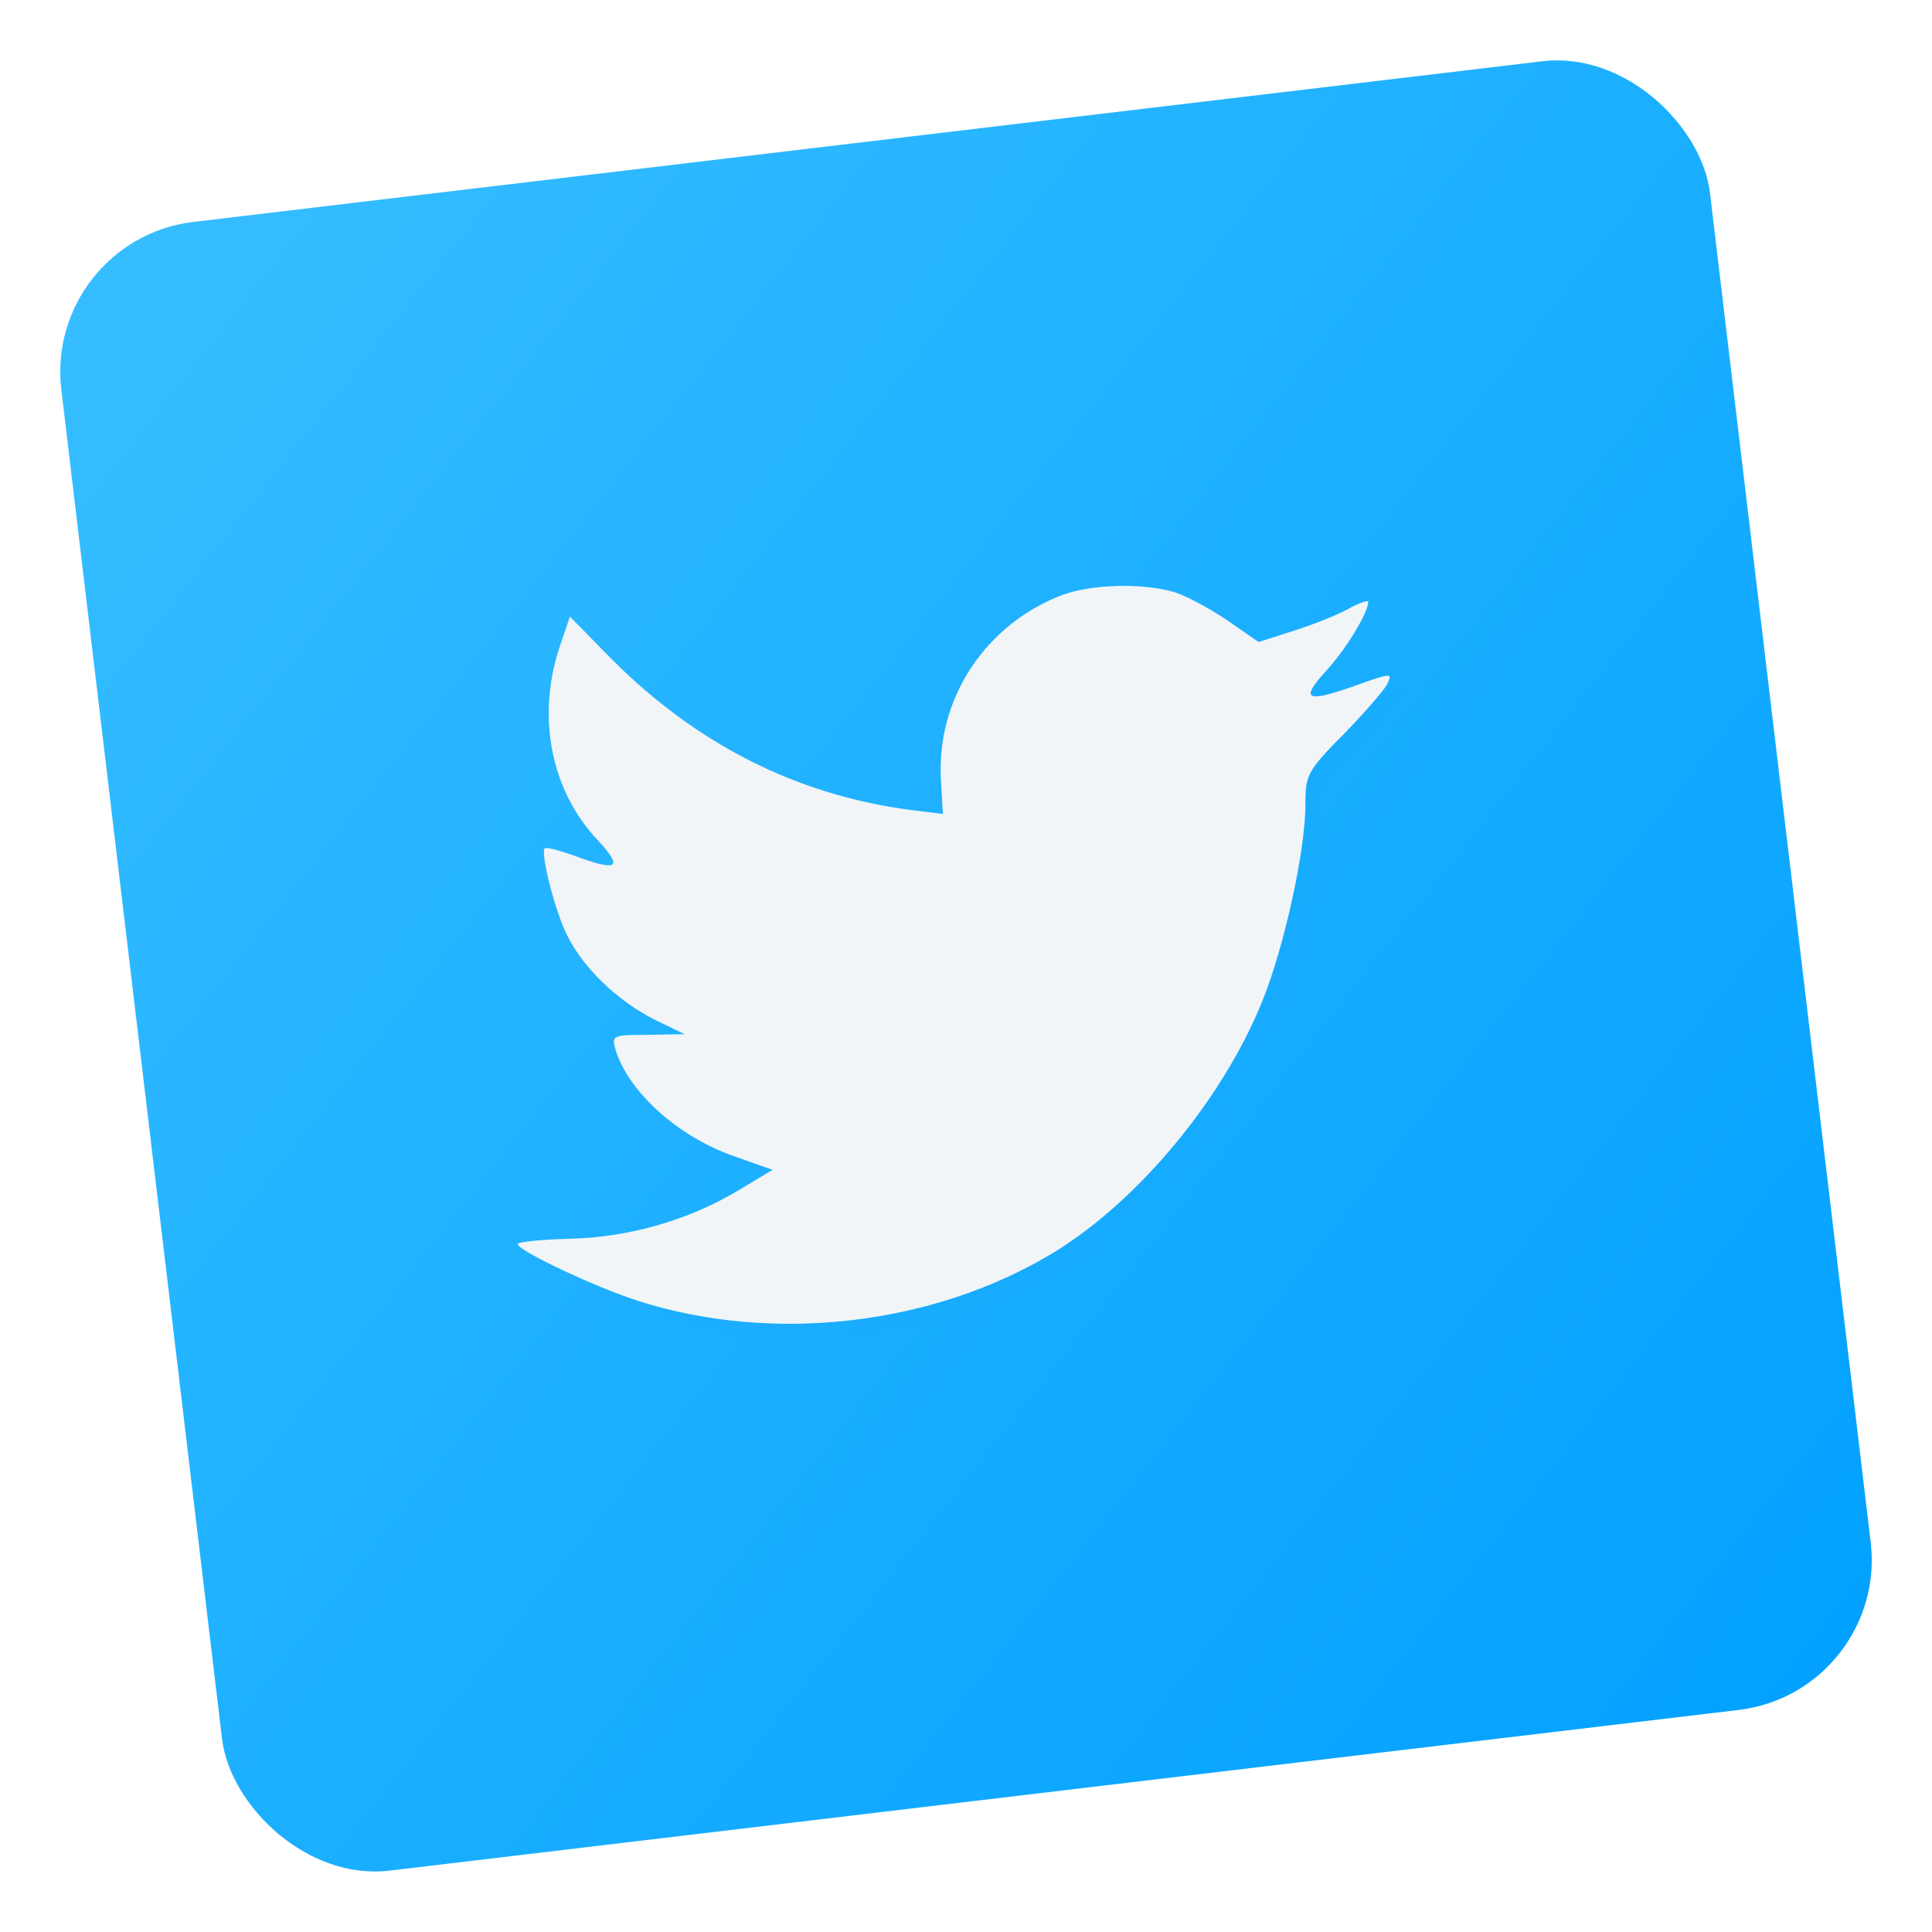
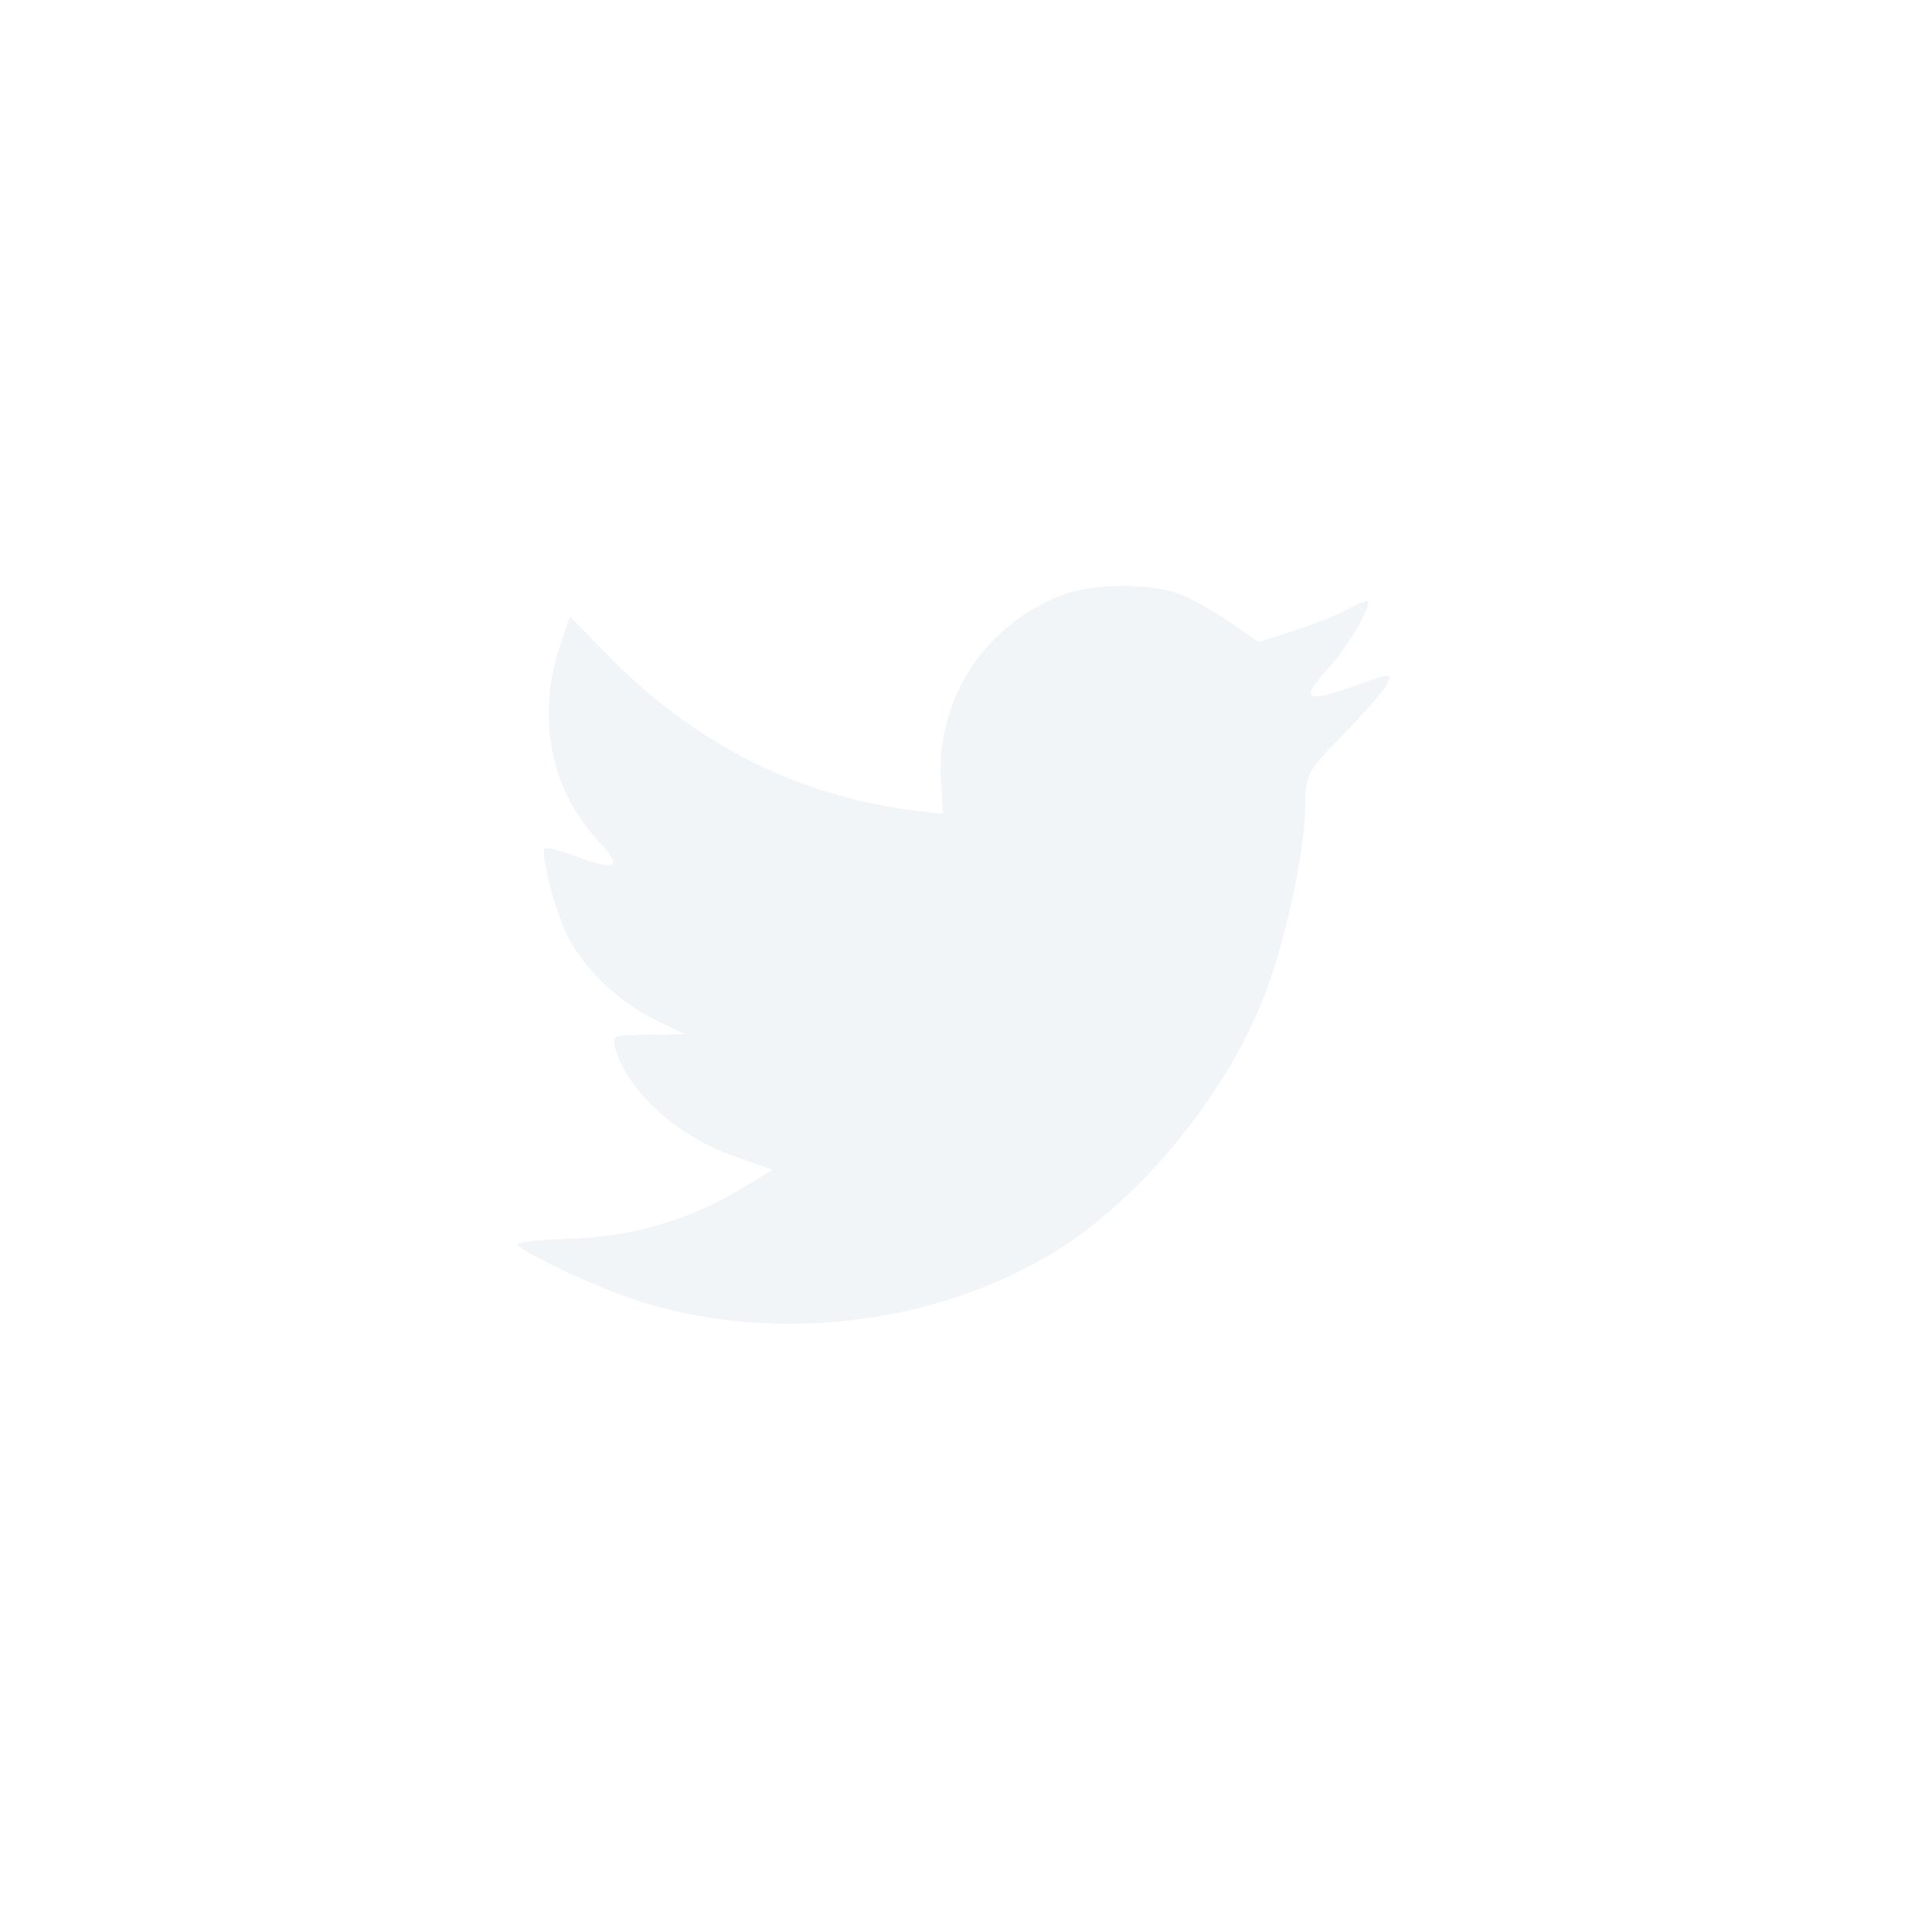
<svg xmlns="http://www.w3.org/2000/svg" width="64" height="64" version="1.1" viewBox="0 0 16.933 16.933">
  <defs>
    <linearGradient id="linearGradient2023-5" x1="16.257" x2="881.57" y1="135.34" y2="1000.7" gradientTransform="matrix(.017 0 0 .017 -7.94 14.004)" gradientUnits="userSpaceOnUse">
      <stop stop-color="#37beff" offset="0" />
      <stop stop-color="#00a0ff" offset="1" />
    </linearGradient>
    <filter id="filter1054" x="-.011" y="-.013" width="1.022" height="1.026" color-interpolation-filters="sRGB">
      <feGaussianBlur stdDeviation="0.12" />
    </filter>
  </defs>
  <g transform="translate(6.069 -14.971)">
-     <rect transform="rotate(-6.792)" x="-7.667" y="16.28" width="14.552" height="14.552" ry="1.323" fill="url(#linearGradient2023-5)" stroke-width=".265" />
-     <path transform="matrix(.294 0 0 .294 -4.636 16.396)" d="m27.29 13.258c-2.348 0.875-3.832 3.129-3.664 5.594l0.055 0.953-0.938-0.117c-3.418-0.445-6.406-1.961-8.941-4.504l-1.242-1.266-0.316 0.934c-0.68 2.078-0.246 4.273 1.164 5.75 0.75 0.813 0.582 0.93-0.715 0.445-0.449-0.156-0.848-0.273-0.883-0.215-0.133 0.137 0.316 1.906 0.676 2.602 0.488 0.973 1.484 1.926 2.574 2.488l0.918 0.445-1.086 0.02c-1.055 0-1.09 0.02-0.98 0.426 0.379 1.266 1.863 2.605 3.523 3.188l1.164 0.41-1.023 0.617c-1.5 0.895-3.266 1.398-5.03 1.438-0.848 0.02-1.543 0.098-1.543 0.156 0 0.195 2.293 1.281 3.625 1.707 4 1.266 8.754 0.719 12.324-1.434 2.535-1.535 5.074-4.586 6.258-7.535 0.637-1.574 1.277-4.449 1.277-5.828 0-0.891 0.055-1.01 1.109-2.078 0.617-0.621 1.199-1.301 1.313-1.492 0.188-0.371 0.168-0.371-0.789-0.039-1.598 0.578-1.824 0.504-1.031-0.371 0.582-0.621 1.273-1.746 1.273-2.078 0-0.059-0.281 0.039-0.598 0.215-0.34 0.191-1.09 0.484-1.652 0.66l-1.016 0.328-0.922-0.641c-0.516-0.348-1.227-0.738-1.605-0.855-0.957-0.27-2.422-0.23-3.285 0.078" fill="#0a1496" filter="url(#filter1054)" opacity=".1" />
    <path d="m3.256 20.18c-0.69 0.257-1.127 0.92-1.077 1.645l0.016 0.28-0.276-0.034c-1.005-0.131-1.883-0.577-2.628-1.324l-0.365-0.372-0.093 0.275c-0.2 0.611-0.072 1.256 0.342 1.69 0.22 0.239 0.171 0.273-0.21 0.131-0.132-0.046-0.249-0.08-0.26-0.063-0.039 0.04 0.093 0.56 0.199 0.765 0.143 0.286 0.436 0.566 0.757 0.731l0.27 0.131-0.319 0.006c-0.31 0-0.32 0.006-0.288 0.125 0.111 0.372 0.548 0.766 1.036 0.937l0.342 0.121-0.301 0.181c-0.441 0.263-0.96 0.411-1.479 0.423-0.249 0.006-0.454 0.029-0.454 0.046 0 0.057 0.674 0.377 1.066 0.502 1.176 0.372 2.574 0.211 3.623-0.422 0.745-0.451 1.492-1.348 1.84-2.215 0.187-0.463 0.375-1.308 0.375-1.713 0-0.262 0.016-0.297 0.326-0.611 0.181-0.183 0.352-0.382 0.386-0.439 0.055-0.109 0.049-0.109-0.232-0.011-0.47 0.17-0.536 0.148-0.303-0.109 0.171-0.183 0.374-0.513 0.374-0.611 0-0.017-0.083 0.011-0.176 0.063-0.1 0.056-0.32 0.142-0.486 0.194l-0.299 0.096-0.271-0.188c-0.152-0.102-0.361-0.217-0.472-0.251-0.281-0.079-0.712-0.068-0.966 0.023" fill="#f1f5f8" />
  </g>
</svg>